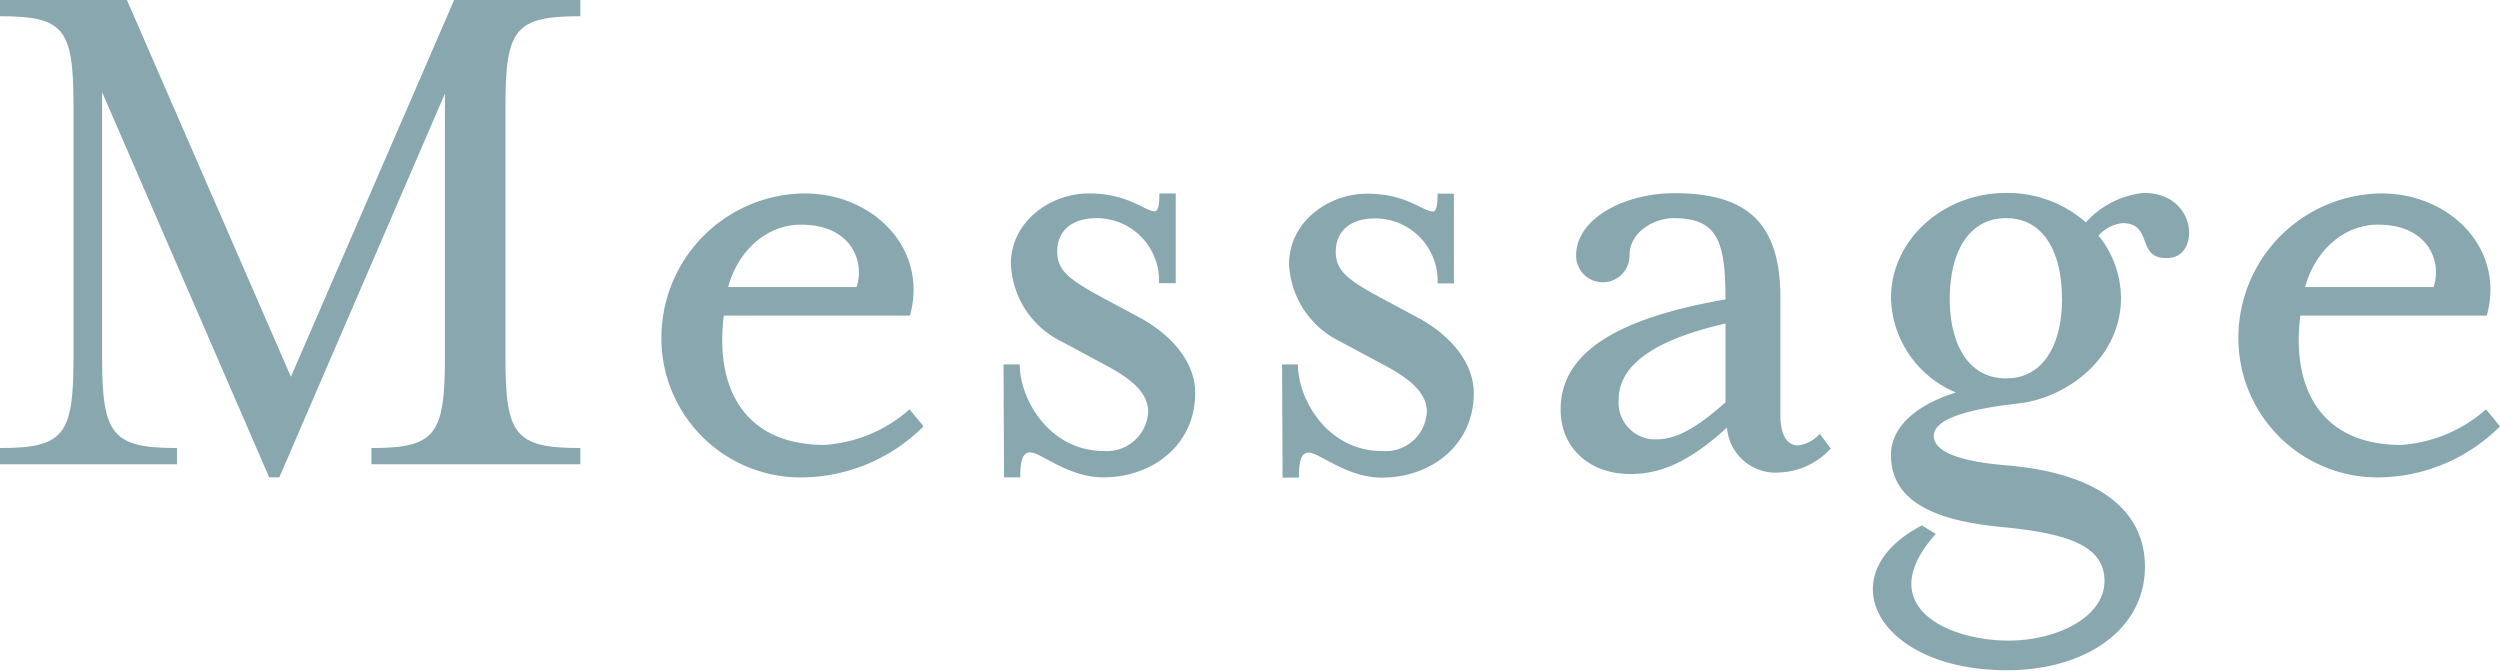
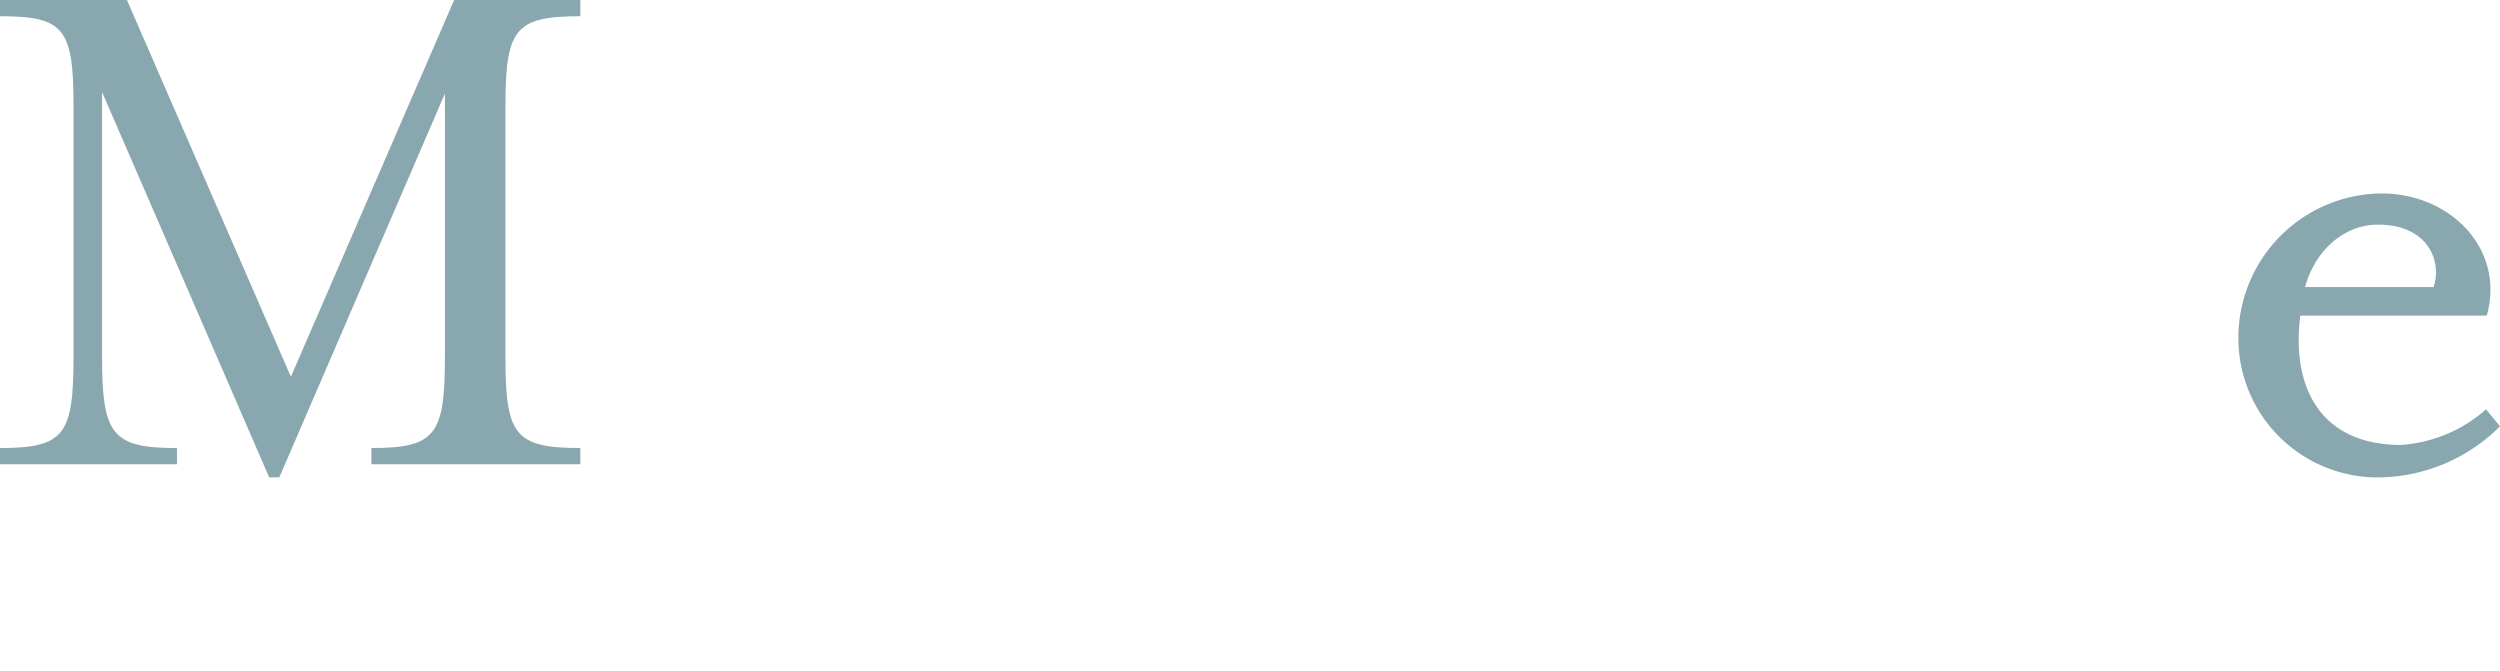
<svg xmlns="http://www.w3.org/2000/svg" id="背景2" viewBox="0 0 200.32 53.75">
  <g>
    <path d="M8.18,28.64c0,6.2.81,7.26,6,7.26v1.3H0V35.9c5.15,0,5.89-1.06,5.89-7.26V8.49C5.89,2.29,5.15,1.3,0,1.3V0H10.17L23.31,30.19,36.39,0H46.5V1.3c-5.21,0-6,1-6,7.19V28.64c0,6.2.74,7.26,6,7.26v1.3H29.76V35.9c5.14,0,5.89-1.06,5.89-7.26V7.5L22.38,38.25h-.81L8.18,7.38Z" style="fill: #88a7af" />
-     <path d="M53,26.84A11.57,11.57,0,0,1,64.48,15.5c5.52,0,9.92,4.46,8.43,9.79H58c-.74,5.83,1.67,10.36,8.06,10.36a11.41,11.41,0,0,0,6.82-2.85L74,34.16a13.94,13.94,0,0,1-9.48,4.09A11.16,11.16,0,0,1,53,26.84ZM68.63,23c.68-2-.37-5-4.46-5-2.67,0-5,2-5.83,5Z" style="fill: #88a7af" />
-     <path d="M80.41,29.2h1.3c0,2.79,2.36,6.94,6.76,6.94A3.31,3.31,0,0,0,92,33c0-1.55-1.37-2.66-3.48-3.78l-3.47-1.86A7.25,7.25,0,0,1,81,21.14c0-3.35,3.1-5.64,6.26-5.64s4.47,1.43,5.27,1.43c.25,0,.37-.44.37-1.43h1.31v7.19H92.87a5,5,0,0,0-5-5.21c-2.1,0-3.16,1.12-3.16,2.67s1,2.29,3.78,3.78l3,1.61c2.73,1.55,4.28,3.72,4.28,5.95,0,4.1-3.35,6.76-7.38,6.76-2.79,0-5-2-5.83-2-.56,0-.81.49-.81,2h-1.3Z" style="fill: #88a7af" />
-     <path d="M102.73,29.2H104c0,2.79,2.35,6.94,6.75,6.94A3.31,3.31,0,0,0,114.33,33c0-1.55-1.37-2.66-3.48-3.78l-3.47-1.86a7.25,7.25,0,0,1-4.09-6.2c0-3.35,3.1-5.64,6.26-5.64s4.47,1.43,5.27,1.43c.25,0,.37-.44.37-1.43h1.31v7.19h-1.31a5,5,0,0,0-5-5.21c-2.11,0-3.16,1.12-3.16,2.67s1,2.29,3.78,3.78l3,1.61c2.73,1.55,4.28,3.72,4.28,5.95,0,4.1-3.35,6.76-7.38,6.76-2.79,0-5-2-5.83-2-.56,0-.8.49-.8,2h-1.31Z" style="fill: #88a7af" />
-     <path d="M125.05,32.8c0-5.27,6.14-7.57,13.21-8.81,0-4.65-.62-6.51-4.16-6.51-1.42,0-3.53,1-3.53,3a2.14,2.14,0,1,1-4.28,0c0-3,3.91-5,7.88-5,6,0,8.49,2.54,8.49,8.43v9.36c0,1.55.5,2.42,1.42,2.42a2.83,2.83,0,0,0,1.74-.93l.87,1.18a5.88,5.88,0,0,1-4.09,1.92,3.91,3.91,0,0,1-4.22-3.6c-3,2.73-5.27,3.72-7.75,3.72C127.59,38,125.05,36.08,125.05,32.8Zm13.21-.56V25.92c-5.89,1.36-8.56,3.4-8.56,6.13a2.94,2.94,0,0,0,2.92,3.16C133.92,35.21,135.41,34.78,138.26,32.24Z" style="fill: #88a7af" />
-     <path d="M154,42.1l1.11.68c-5.14,5.76.93,8.55,5.83,8.55,3.84,0,7.69-1.86,7.69-4.77s-3.1-3.84-8.31-4.34-8.8-2-8.8-5.77c0-2.23,2-4,5.2-5a8.44,8.44,0,0,1-5.2-7.56c0-4.65,4.15-8.43,9.23-8.43a9.52,9.52,0,0,1,6.39,2.36,7.15,7.15,0,0,1,4.65-2.36c4.28,0,4.52,5.08,2,5.21-2.72.18-1.17-2.79-3.72-2.79a3,3,0,0,0-1.92,1,8,8,0,0,1,1.8,5c0,4.59-4,7.87-8.06,8.43-2.73.31-6.94.93-6.94,2.61s3.59,2.17,5.64,2.35c8.56.68,11.28,4.34,11.28,8.12,0,5.15-4.89,8.31-11,8.31C150.47,53.75,146.38,46.06,154,42.1Zm11.22-18.17c0-3.66-1.43-6.45-4.47-6.45s-4.52,2.79-4.52,6.45,1.49,6.39,4.52,6.39S165.23,27.53,165.23,23.93Z" style="fill: #88a7af" />
    <path d="M179.36,26.84A11.57,11.57,0,0,1,190.83,15.5c5.52,0,9.92,4.46,8.43,9.79H184.32c-.74,5.83,1.68,10.36,8.06,10.36a11.41,11.41,0,0,0,6.82-2.85l1.12,1.36a13.94,13.94,0,0,1-9.49,4.09A11.16,11.16,0,0,1,179.36,26.84ZM195,23c.68-2-.38-5-4.47-5-2.66,0-5,2-5.83,5Z" style="fill: #88a7af" />
  </g>
</svg>